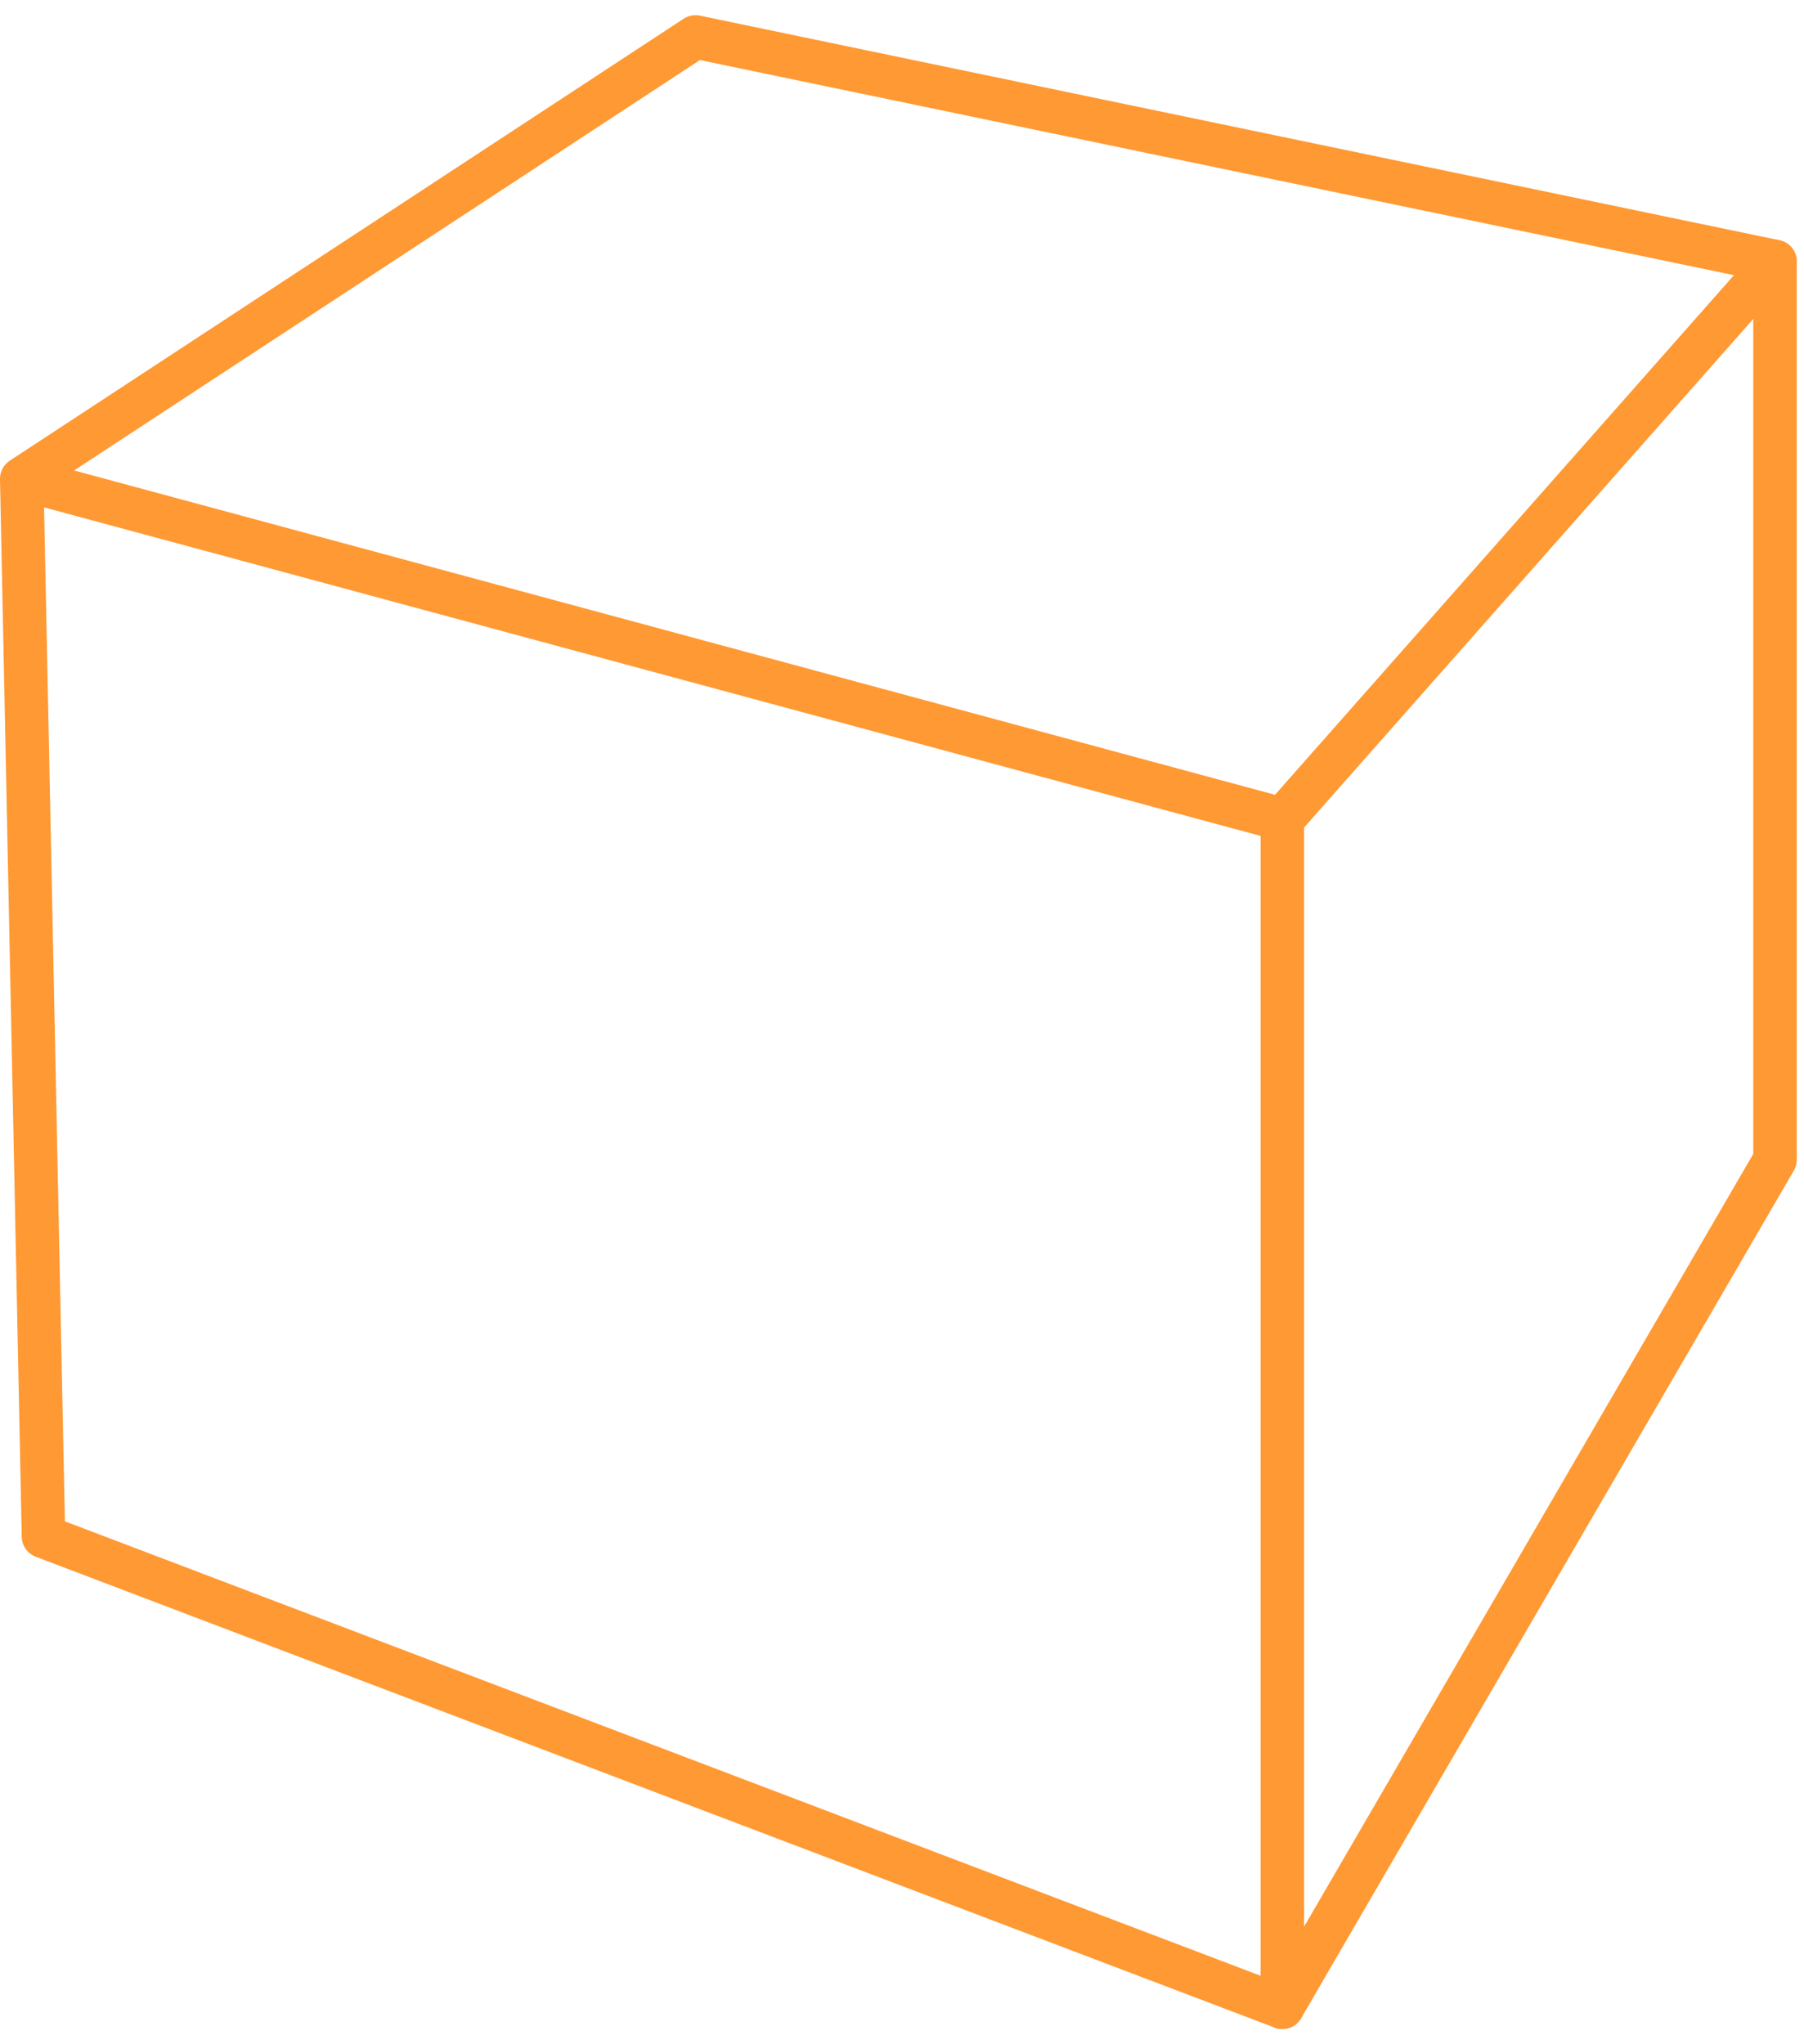
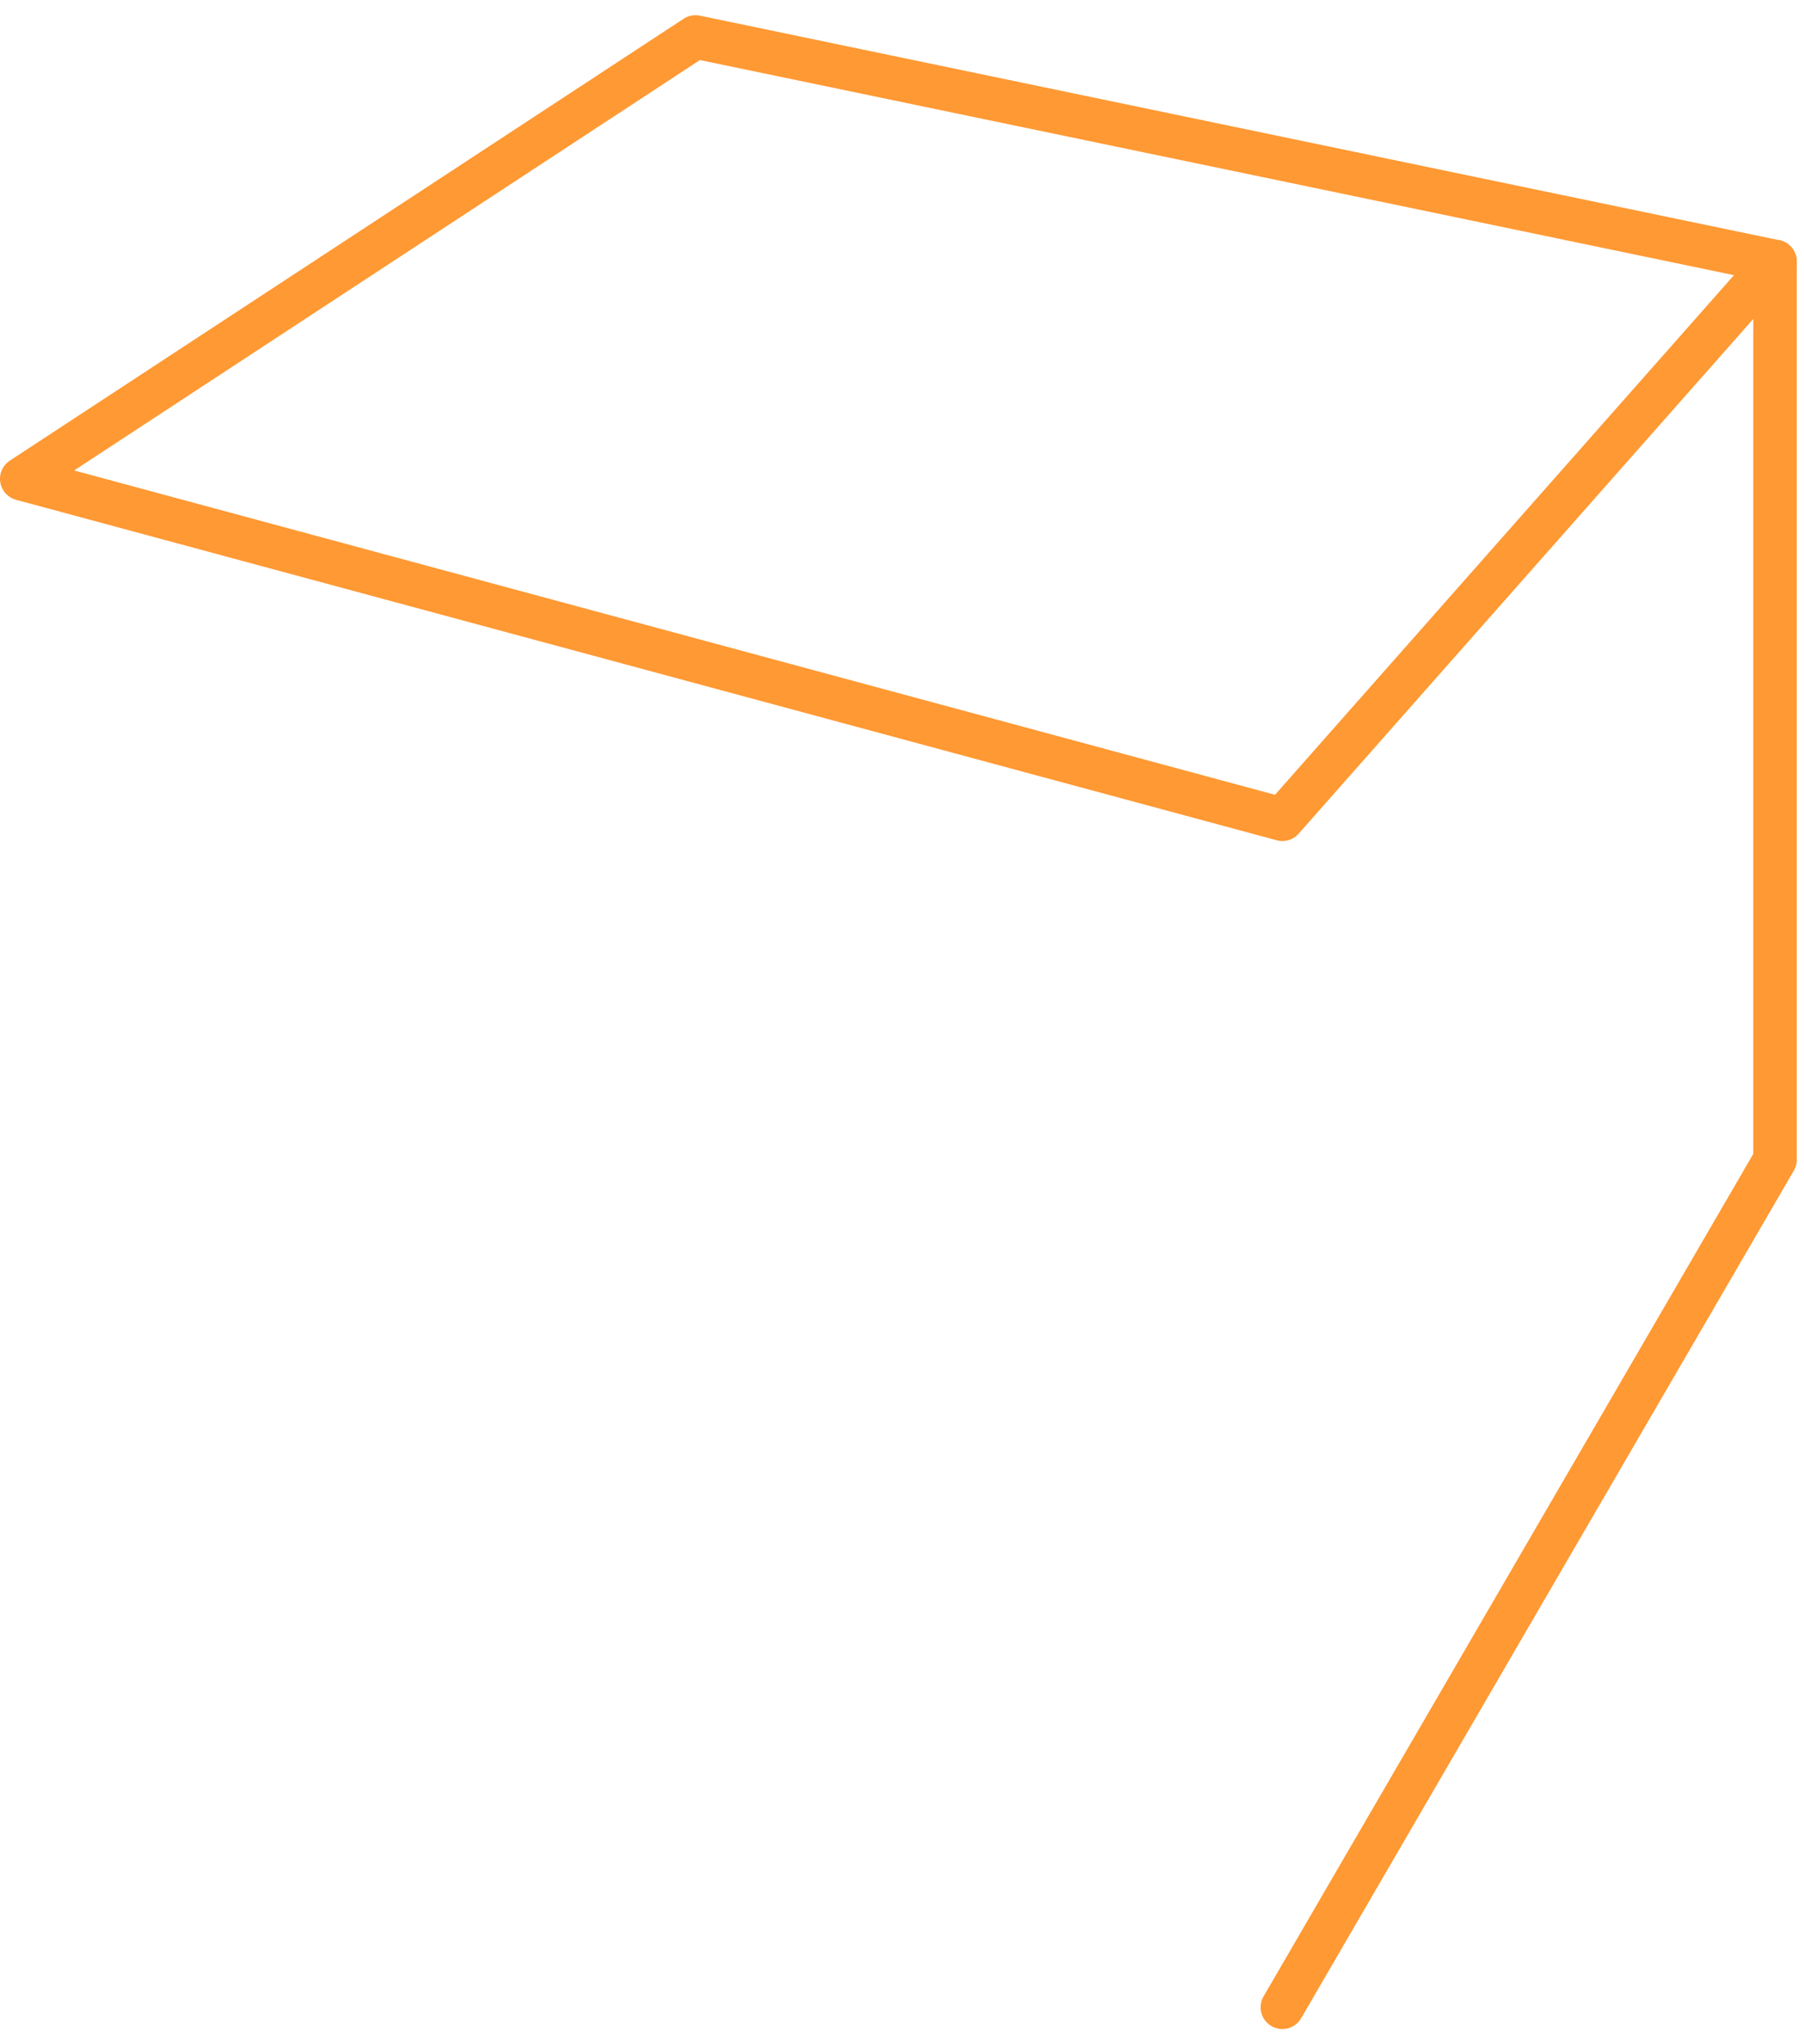
<svg xmlns="http://www.w3.org/2000/svg" xml:space="preserve" width="15px" height="17px" version="1.1" style="shape-rendering:geometricPrecision; text-rendering:geometricPrecision; image-rendering:optimizeQuality; fill-rule:evenodd; clip-rule:evenodd" viewBox="0 0 2.49 2.78">
  <defs>
    <style type="text/css">
   
    .str1 {stroke:#FF9933;stroke-width:0.06;stroke-linejoin:round;stroke-miterlimit:22.926}
    .str0 {stroke:#FF9933;stroke-width:0.06;stroke-linecap:round;stroke-linejoin:round;stroke-miterlimit:22.926}
    .str2 {stroke:#FF9933;stroke-width:0.06;stroke-linecap:round;stroke-linejoin:round;stroke-miterlimit:22.926}
    .fil0 {fill:none}
   
  </style>
  </defs>
  <g id="Layer_x0020_1">
    <polygon class="fil0 str0" points="2.45,0.34 0.96,0.03 0.03,0.64 1.77,1.11 " />
-     <polyline class="fil0 str1" points="0.03,0.64 0.06,2.1 1.77,2.75 1.77,1.11 " />
    <polyline class="fil0 str2" points="1.77,2.75 2.45,1.58 2.45,0.34 " />
  </g>
</svg>